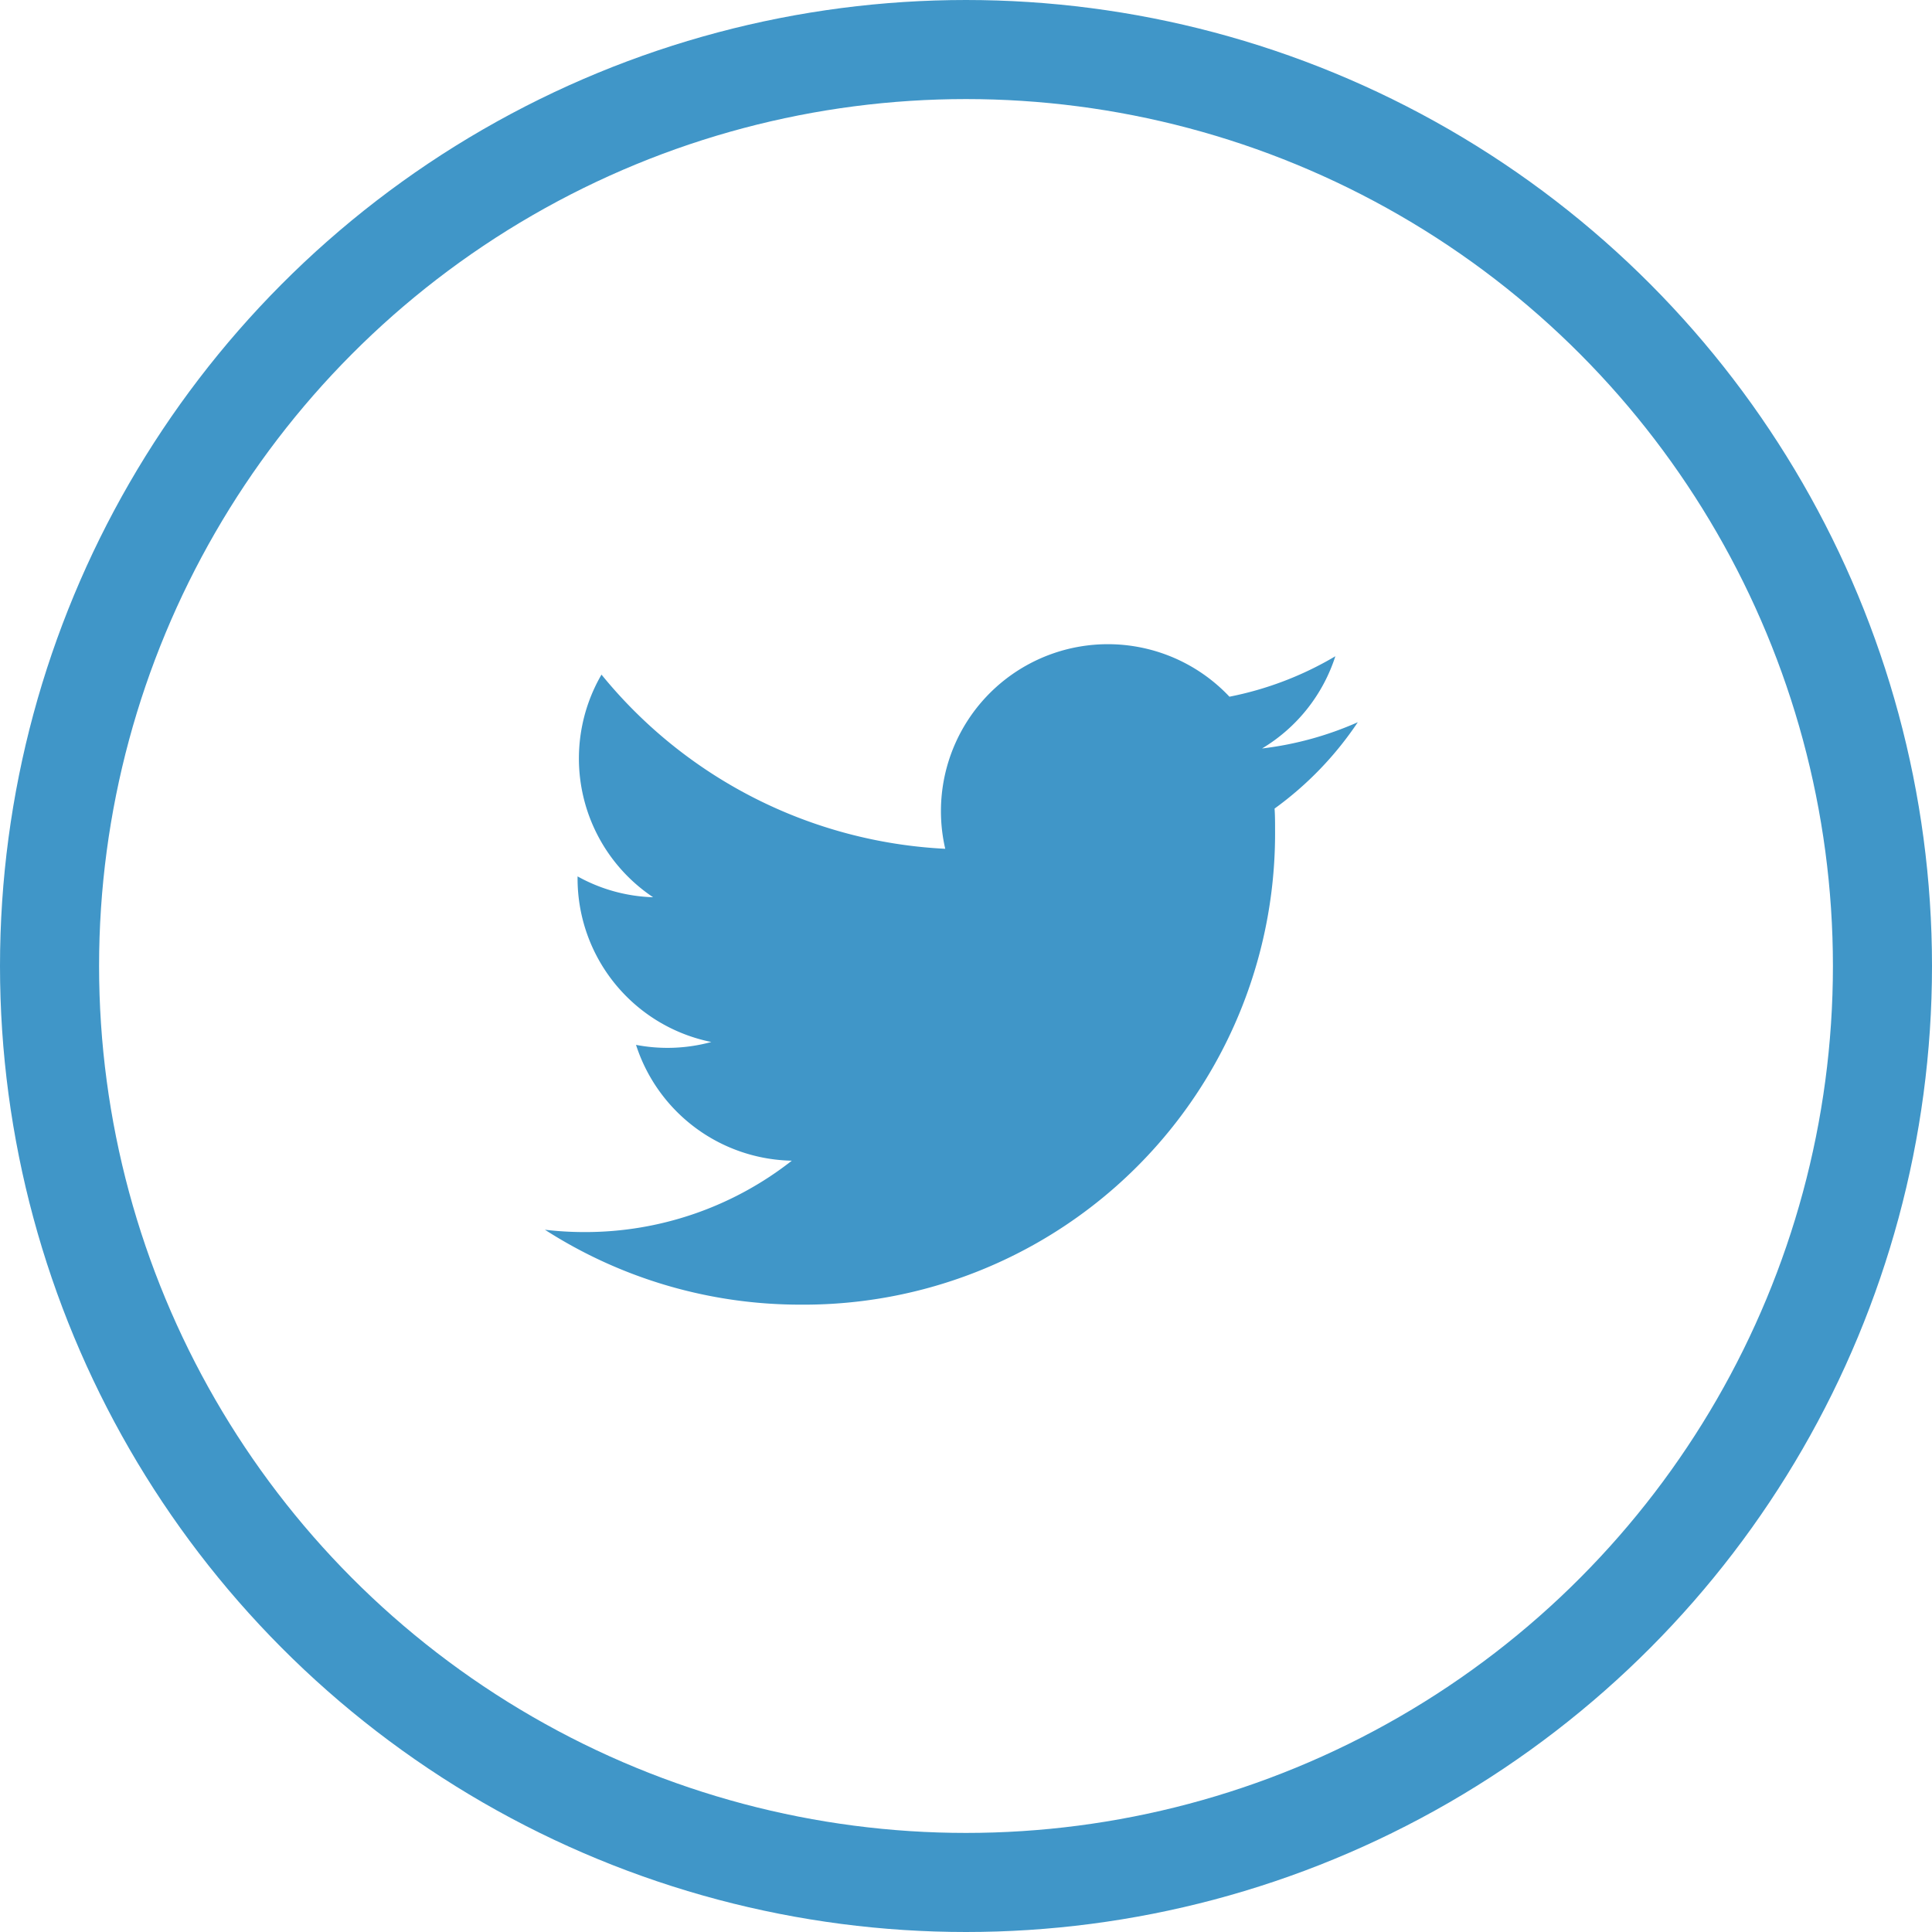
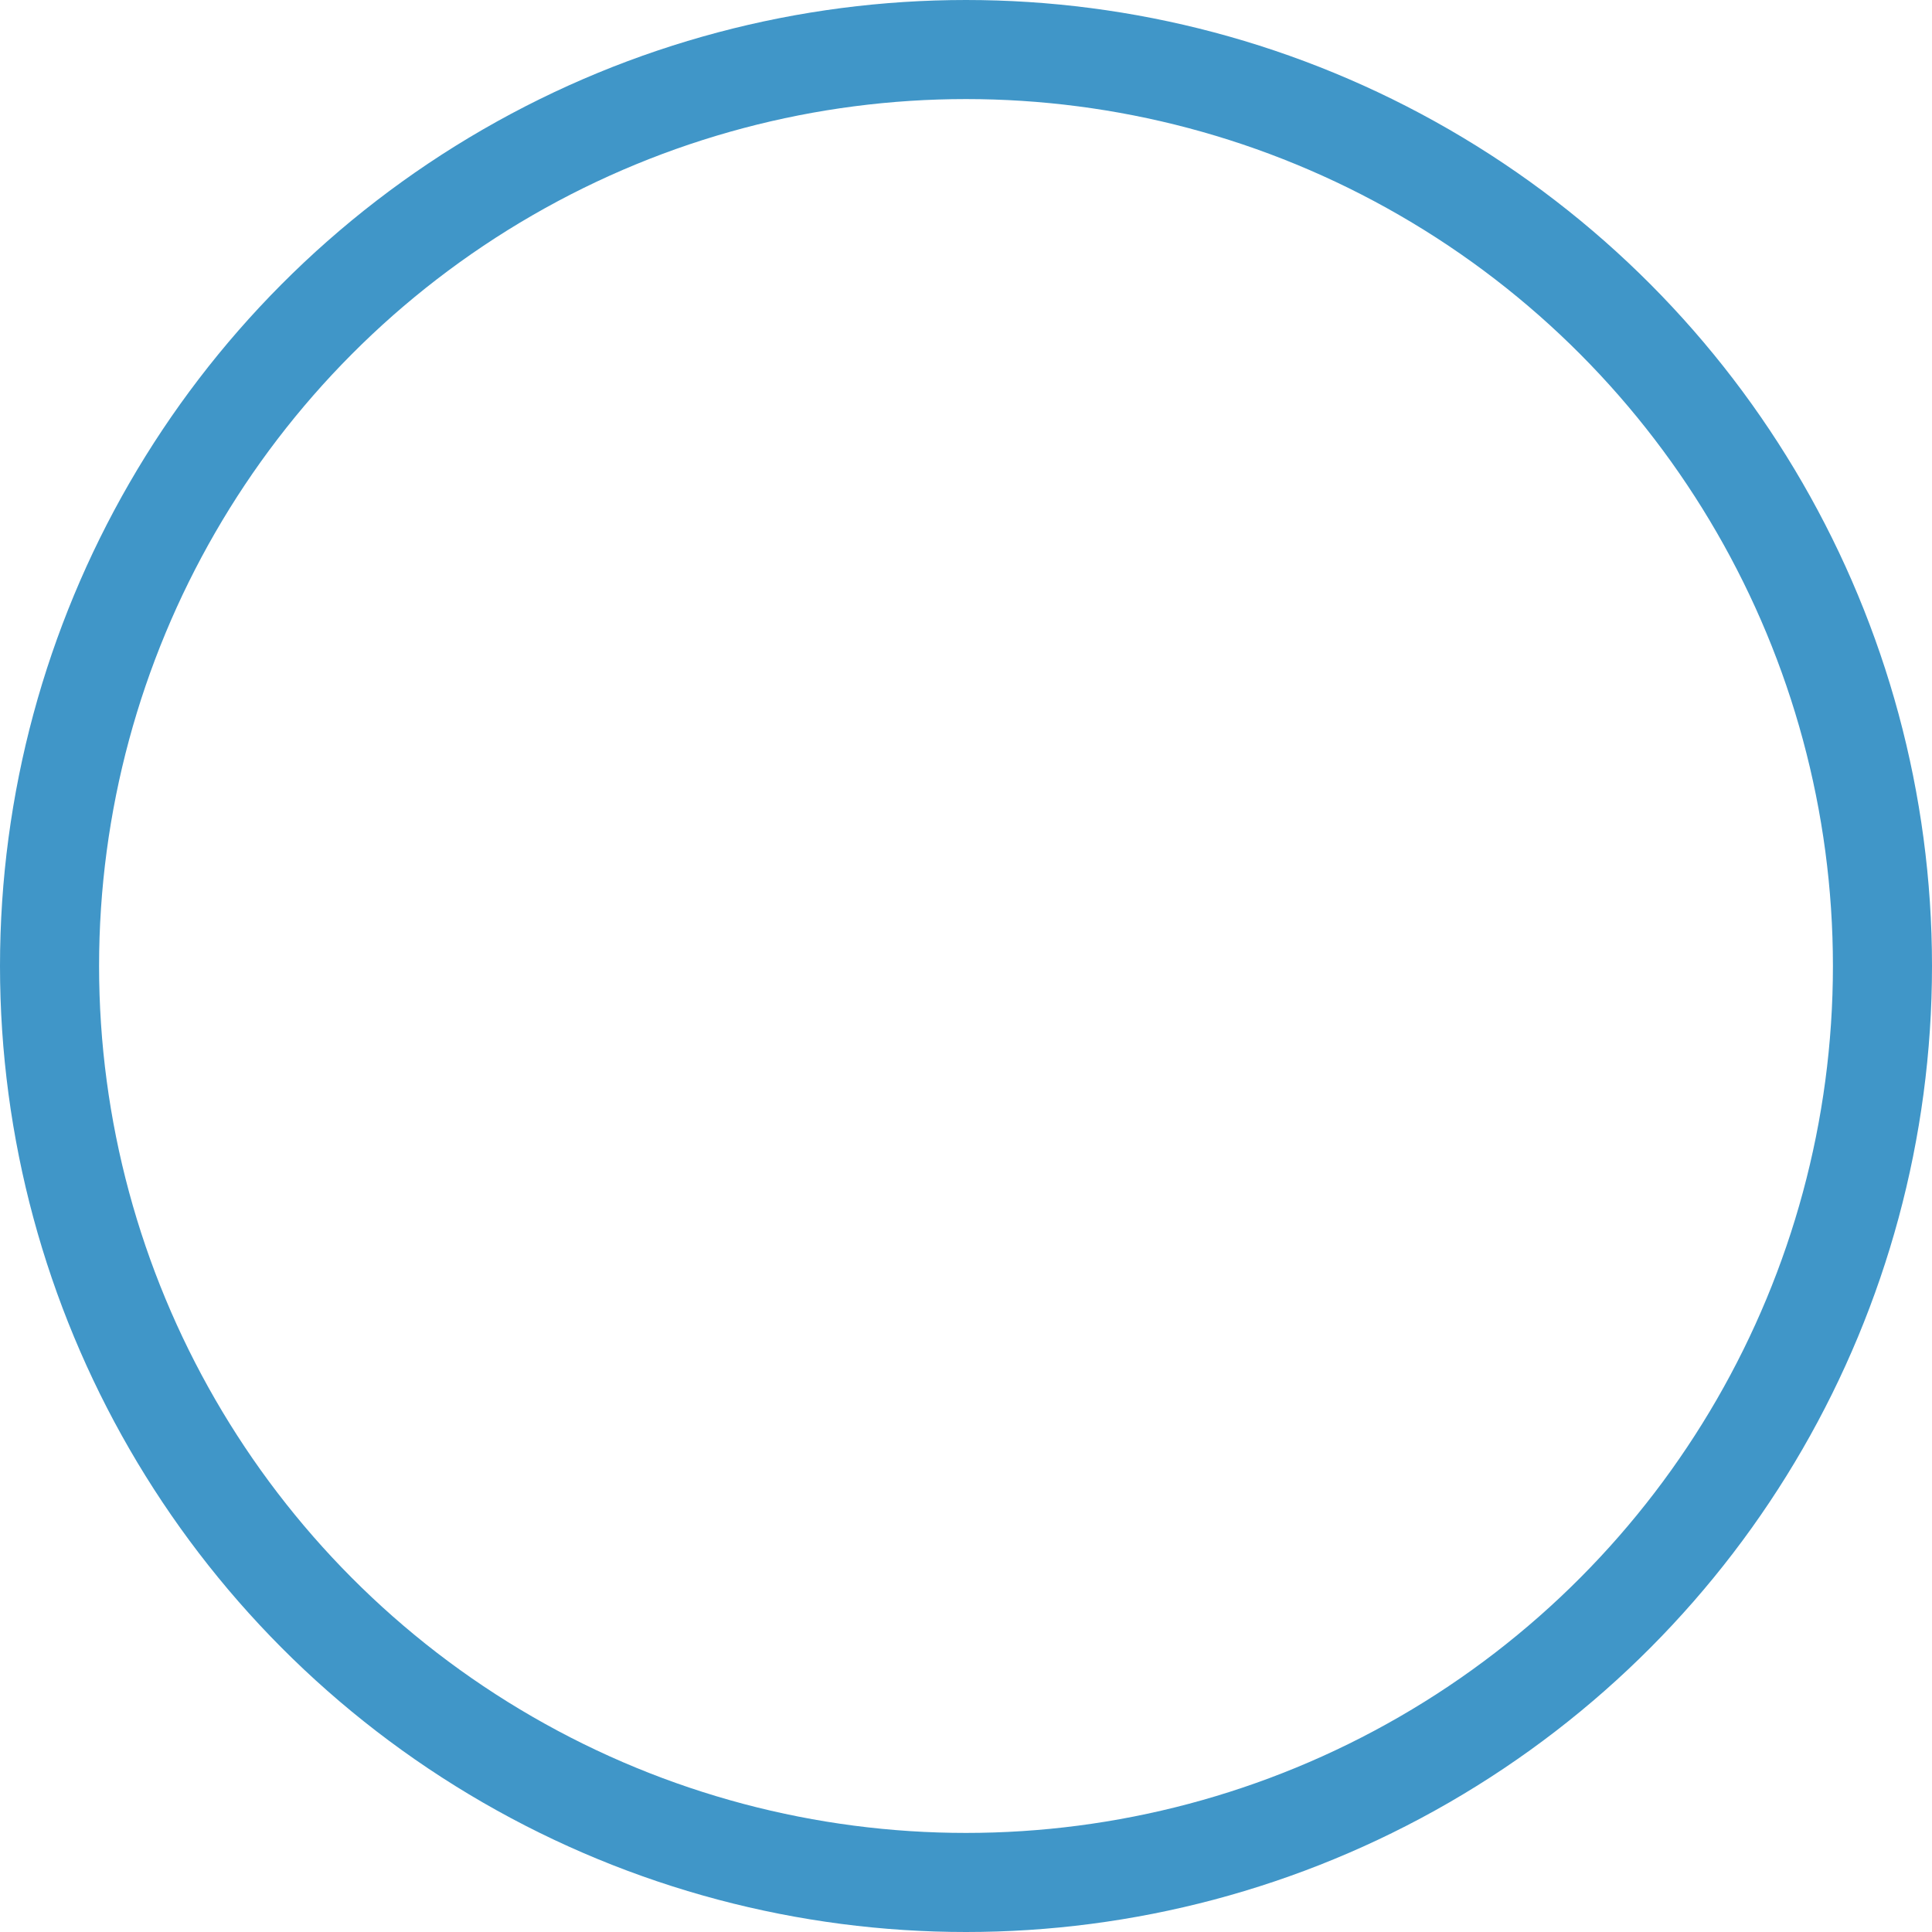
<svg xmlns="http://www.w3.org/2000/svg" width="39" height="39" viewBox="0 0 39 39">
  <g id="Group_6" data-name="Group 6" transform="translate(-469 -503)">
    <g id="Group_4" data-name="Group 4" transform="translate(-201 -117)">
      <g id="Ellipse_5" data-name="Ellipse 5" transform="translate(670 620)" fill="none" stroke="#4096c8" stroke-width="2">
        <circle cx="19.5" cy="19.5" r="19.5" stroke="none" />
        <circle cx="19.5" cy="19.5" r="18.5" fill="none" />
      </g>
    </g>
    <g id="twitter-117" transform="translate(478.395 492.868)">
-       <path id="Path_3" data-name="Path 3" d="M5.16,37.018a9.513,9.513,0,0,0,9.579-9.579c0-.146,0-.291-.01-.435a6.85,6.85,0,0,0,1.68-1.743,6.721,6.721,0,0,1-1.933.53,3.378,3.378,0,0,0,1.48-1.862,6.747,6.747,0,0,1-2.138.817,3.37,3.37,0,0,0-5.737,3.07A9.558,9.558,0,0,1,1.142,24.3a3.369,3.369,0,0,0,1.042,4.494,3.34,3.34,0,0,1-1.525-.421c0,.014,0,.028,0,.043a3.368,3.368,0,0,0,2.7,3.3,3.363,3.363,0,0,1-1.52.058,3.371,3.371,0,0,0,3.145,2.338A6.755,6.755,0,0,1,.8,35.553a6.832,6.832,0,0,1-.8-.047,9.529,9.529,0,0,0,5.16,1.512" transform="translate(1.605 -0.55)" fill="#4096c8" />
-     </g>
+       </g>
  </g>
</svg>